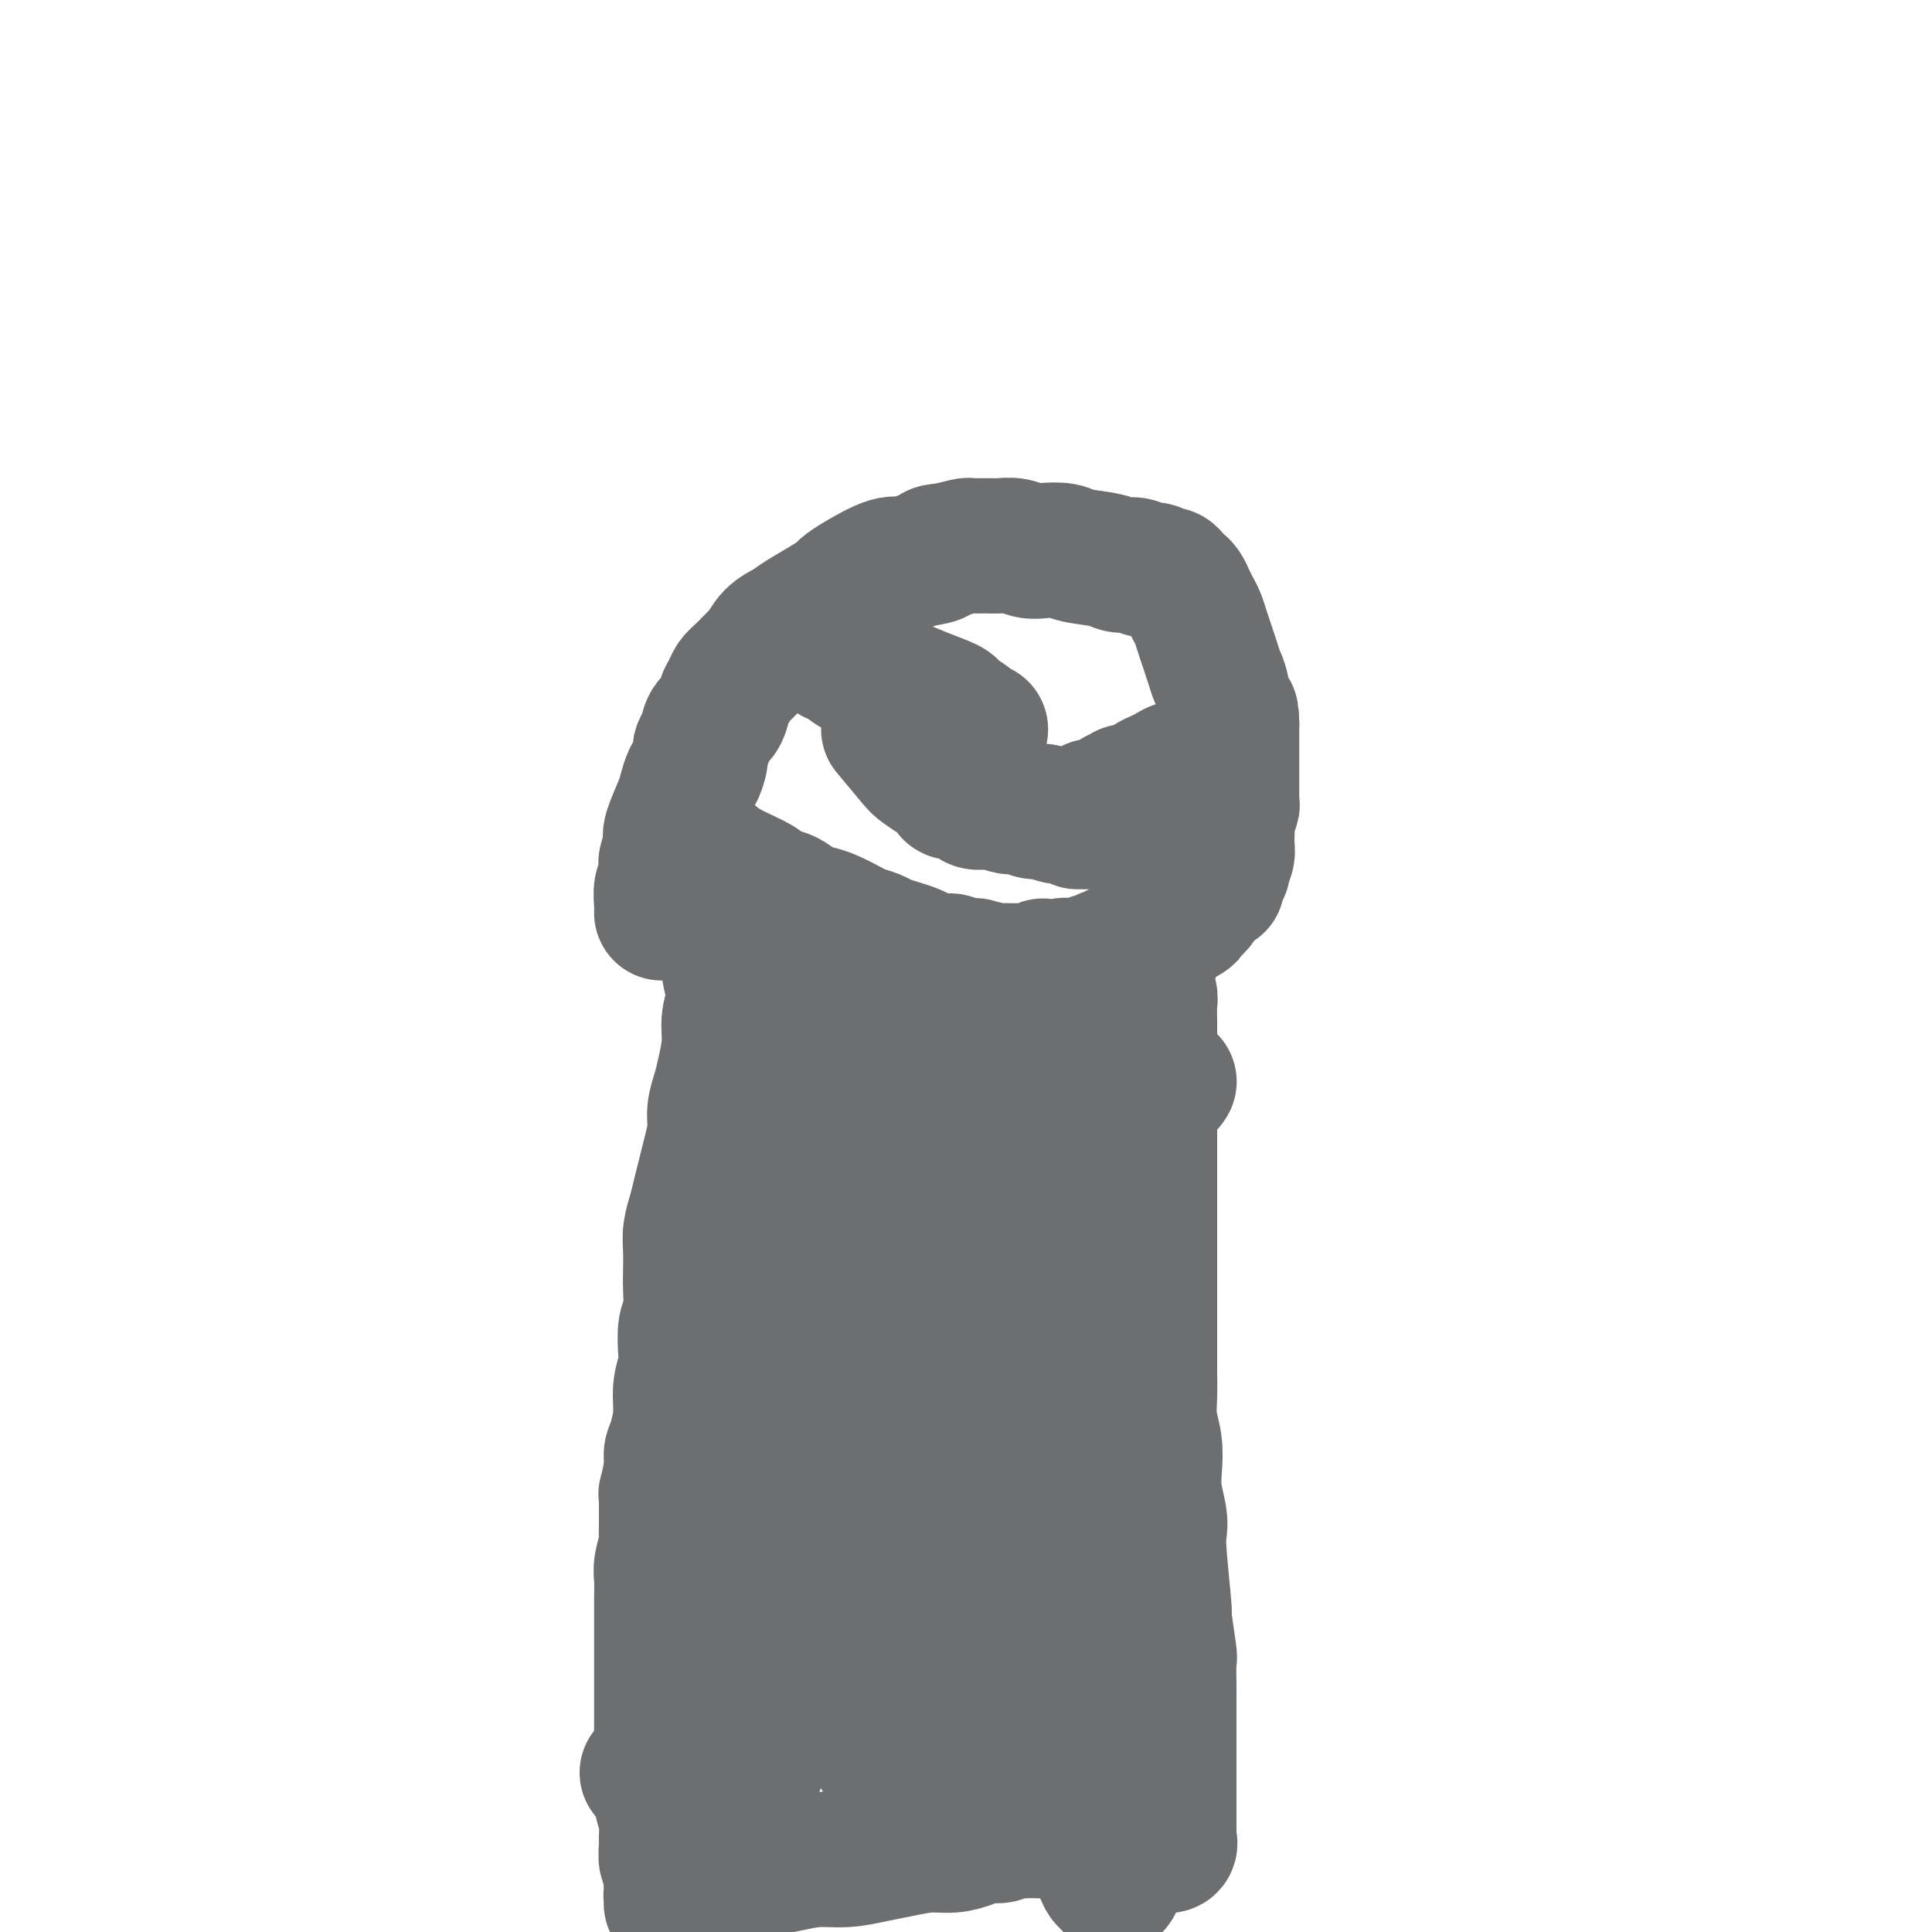
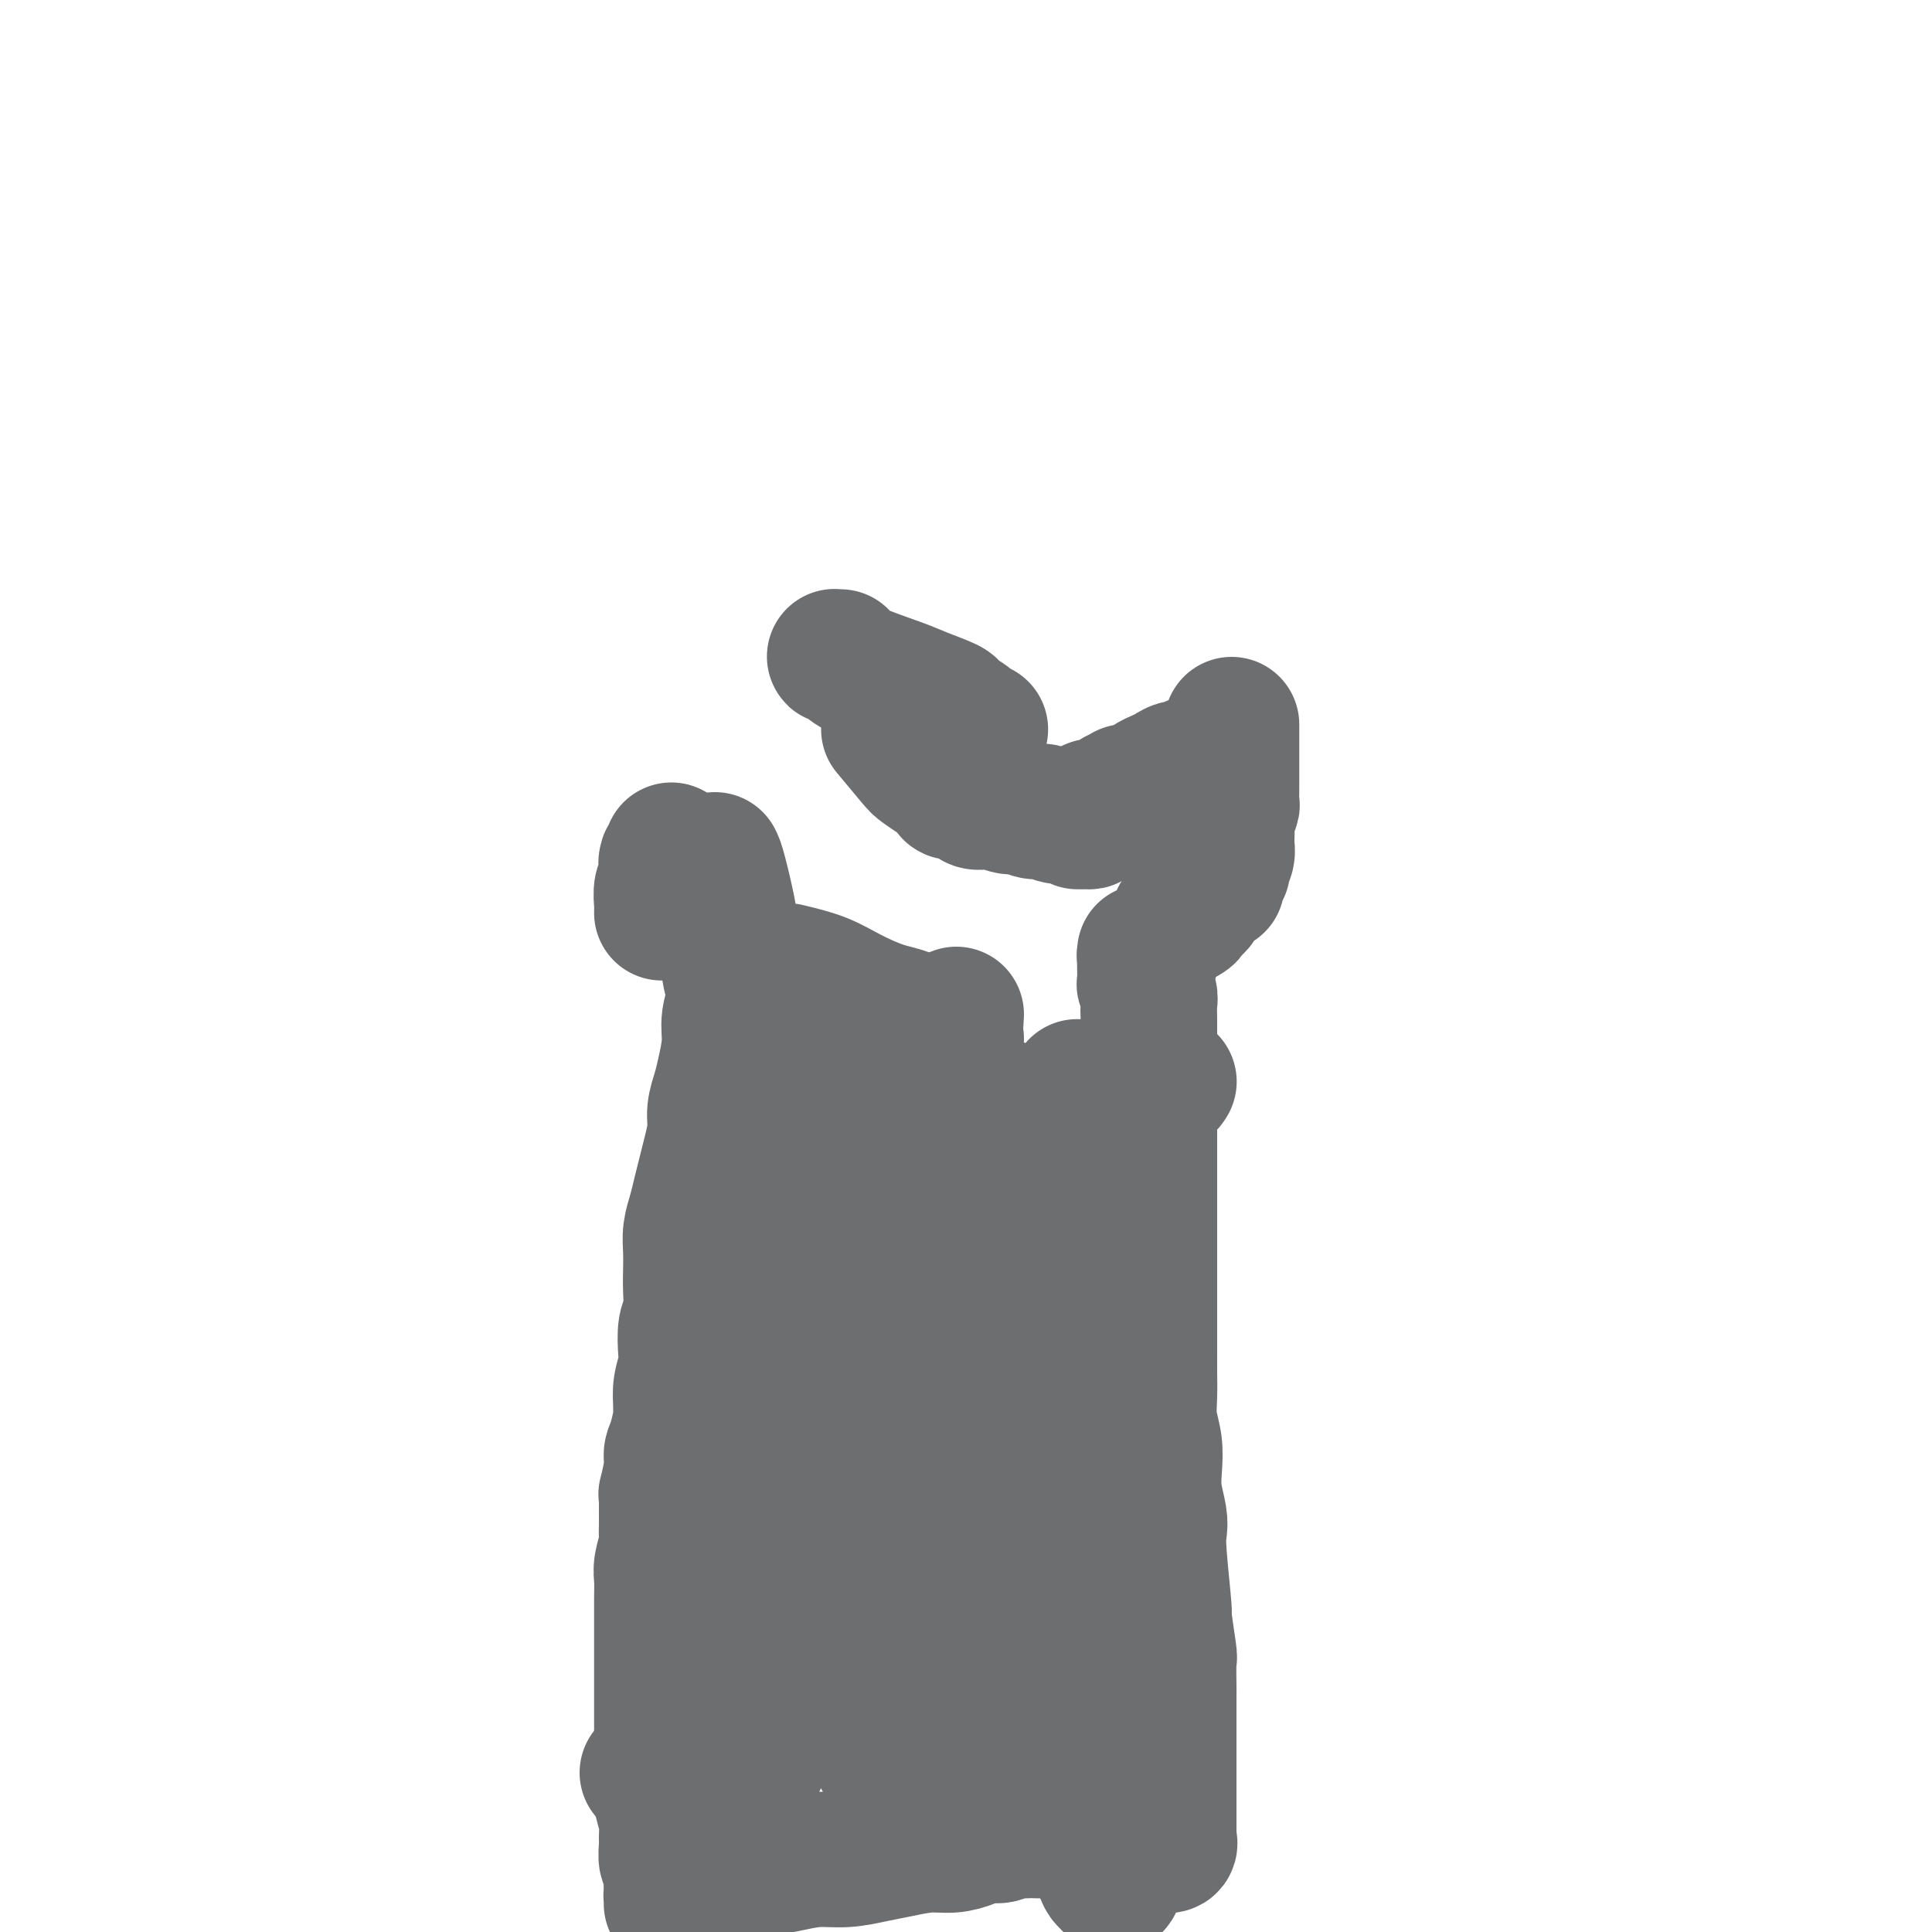
<svg xmlns="http://www.w3.org/2000/svg" viewBox="0 0 400 400" version="1.1">
  <g fill="none" stroke="#6D6E70" stroke-width="28" stroke-linecap="round" stroke-linejoin="round">
-     <path d="M151,180c0.412,0.220 0.823,0.439 2,1c1.177,0.561 3.119,1.463 4,2c0.881,0.537 0.700,0.707 1,1c0.300,0.293 1.079,0.707 2,1c0.921,0.293 1.984,0.463 3,1c1.016,0.537 1.986,1.439 3,2c1.014,0.561 2.071,0.780 3,1c0.929,0.220 1.728,0.440 3,1c1.272,0.560 3.015,1.459 4,2c0.985,0.541 1.212,0.722 2,1c0.788,0.278 2.136,0.651 3,1c0.864,0.349 1.245,0.672 2,1c0.755,0.328 1.884,0.661 3,1c1.116,0.339 2.220,0.683 3,1c0.780,0.317 1.235,0.607 2,1c0.765,0.393 1.840,0.890 3,1c1.160,0.110 2.405,-0.168 3,0c0.595,0.168 0.541,0.781 1,1c0.459,0.219 1.432,0.045 2,0c0.568,-0.045 0.729,0.039 1,0c0.271,-0.039 0.650,-0.203 1,0c0.350,0.203 0.671,0.772 1,1c0.329,0.228 0.664,0.114 1,0" />
-     <path d="M204,201c8.393,3.249 2.876,0.870 1,0c-1.876,-0.870 -0.111,-0.232 1,0c1.111,0.232 1.569,0.057 2,0c0.431,-0.057 0.834,0.004 2,0c1.166,-0.004 3.094,-0.071 4,0c0.906,0.071 0.791,0.282 1,0c0.209,-0.282 0.744,-1.056 1,-1c0.256,0.056 0.235,0.943 1,1c0.765,0.057 2.317,-0.716 3,-1c0.683,-0.284 0.497,-0.080 1,0c0.503,0.080 1.697,0.037 2,0c0.303,-0.037 -0.283,-0.066 0,0c0.283,0.066 1.434,0.228 2,0c0.566,-0.228 0.547,-0.845 1,-1c0.453,-0.155 1.378,0.150 2,0c0.622,-0.150 0.940,-0.757 1,-1c0.060,-0.243 -0.140,-0.122 0,0c0.140,0.122 0.618,0.244 1,0c0.382,-0.244 0.666,-0.853 1,-1c0.334,-0.147 0.718,0.168 1,0c0.282,-0.168 0.460,-0.819 1,-1c0.540,-0.181 1.440,0.109 2,0c0.560,-0.109 0.780,-0.617 1,-1c0.220,-0.383 0.441,-0.643 1,-1c0.559,-0.357 1.455,-0.813 2,-1c0.545,-0.187 0.737,-0.106 1,0c0.263,0.106 0.595,0.235 1,0c0.405,-0.235 0.882,-0.836 1,-1c0.118,-0.164 -0.122,0.110 0,0c0.122,-0.110 0.606,-0.603 1,-1c0.394,-0.397 0.697,-0.699 1,-1" />
    <path d="M244,190c3.426,-1.499 1.492,-0.247 1,0c-0.492,0.247 0.459,-0.510 1,-1c0.541,-0.490 0.673,-0.714 1,-1c0.327,-0.286 0.848,-0.635 1,-1c0.152,-0.365 -0.065,-0.745 0,-1c0.065,-0.255 0.414,-0.384 1,-1c0.586,-0.616 1.411,-1.720 2,-2c0.589,-0.280 0.941,0.262 1,0c0.059,-0.262 -0.177,-1.330 0,-2c0.177,-0.670 0.765,-0.943 1,-1c0.235,-0.057 0.115,0.103 0,0c-0.115,-0.103 -0.227,-0.468 0,-1c0.227,-0.532 0.792,-1.230 1,-2c0.208,-0.770 0.060,-1.611 0,-2c-0.060,-0.389 -0.030,-0.327 0,-1c0.030,-0.673 0.061,-2.081 0,-3c-0.061,-0.919 -0.212,-1.347 0,-2c0.212,-0.653 0.789,-1.530 1,-2c0.211,-0.470 0.057,-0.534 0,-1c-0.057,-0.466 -0.015,-1.333 0,-2c0.015,-0.667 0.004,-1.133 0,-2c-0.004,-0.867 -0.001,-2.133 0,-3c0.001,-0.867 0.000,-1.335 0,-2c-0.000,-0.665 -0.000,-1.529 0,-2c0.000,-0.471 0.000,-0.550 0,-1c-0.000,-0.450 -0.000,-1.271 0,-2c0.000,-0.729 0.000,-1.364 0,-2" />
-     <path d="M255,150c-0.025,-4.368 -0.588,-1.789 -1,-2c-0.412,-0.211 -0.674,-3.211 -1,-5c-0.326,-1.789 -0.717,-2.366 -1,-3c-0.283,-0.634 -0.457,-1.324 -1,-3c-0.543,-1.676 -1.455,-4.337 -2,-6c-0.545,-1.663 -0.723,-2.330 -1,-3c-0.277,-0.670 -0.651,-1.345 -1,-2c-0.349,-0.655 -0.671,-1.290 -1,-2c-0.329,-0.710 -0.665,-1.496 -1,-2c-0.335,-0.504 -0.670,-0.728 -1,-1c-0.330,-0.272 -0.655,-0.594 -1,-1c-0.345,-0.406 -0.710,-0.897 -1,-1c-0.290,-0.103 -0.504,0.184 -1,0c-0.496,-0.184 -1.273,-0.837 -2,-1c-0.727,-0.163 -1.402,0.164 -2,0c-0.598,-0.164 -1.117,-0.818 -2,-1c-0.883,-0.182 -2.130,0.109 -3,0c-0.870,-0.109 -1.363,-0.617 -3,-1c-1.637,-0.383 -4.419,-0.642 -6,-1c-1.581,-0.358 -1.960,-0.814 -3,-1c-1.040,-0.186 -2.742,-0.103 -4,0c-1.258,0.103 -2.071,0.224 -3,0c-0.929,-0.224 -1.973,-0.793 -3,-1c-1.027,-0.207 -2.038,-0.053 -3,0c-0.962,0.053 -1.876,0.004 -3,0c-1.124,-0.004 -2.456,0.037 -3,0c-0.544,-0.037 -0.298,-0.154 -1,0c-0.702,0.154 -2.351,0.577 -4,1" />
-     <path d="M196,114c-3.965,0.185 -1.877,0.648 -2,1c-0.123,0.352 -2.457,0.595 -4,1c-1.543,0.405 -2.296,0.973 -3,1c-0.704,0.027 -1.358,-0.485 -3,0c-1.642,0.485 -4.271,1.968 -6,3c-1.729,1.032 -2.559,1.614 -3,2c-0.441,0.386 -0.492,0.577 -1,1c-0.508,0.423 -1.474,1.077 -3,2c-1.526,0.923 -3.611,2.115 -5,3c-1.389,0.885 -2.080,1.462 -3,2c-0.920,0.538 -2.067,1.036 -3,2c-0.933,0.964 -1.650,2.394 -2,3c-0.350,0.606 -0.332,0.388 -1,1c-0.668,0.612 -2.023,2.055 -3,3c-0.977,0.945 -1.575,1.393 -2,2c-0.425,0.607 -0.677,1.374 -1,2c-0.323,0.626 -0.717,1.113 -1,2c-0.283,0.887 -0.453,2.176 -1,3c-0.547,0.824 -1.470,1.184 -2,2c-0.530,0.816 -0.667,2.086 -1,3c-0.333,0.914 -0.863,1.470 -1,2c-0.137,0.530 0.119,1.035 0,2c-0.119,0.965 -0.614,2.391 -1,3c-0.386,0.609 -0.664,0.400 -1,1c-0.336,0.600 -0.731,2.009 -1,3c-0.269,0.991 -0.412,1.565 -1,3c-0.588,1.435 -1.620,3.733 -2,5c-0.380,1.267 -0.109,1.505 0,2c0.109,0.495 0.054,1.248 0,2" />
    <path d="M139,176c-1.460,4.381 -1.109,2.333 -1,2c0.109,-0.333 -0.023,1.048 0,2c0.023,0.952 0.202,1.474 0,2c-0.202,0.526 -0.786,1.055 -1,2c-0.214,0.945 -0.057,2.305 0,3c0.057,0.695 0.015,0.726 0,1c-0.015,0.274 -0.004,0.793 0,1c0.004,0.207 0.002,0.104 0,0" />
    <path d="M148,178c0.199,0.360 0.398,0.720 1,3c0.602,2.280 1.607,6.479 2,9c0.393,2.521 0.173,3.365 0,5c-0.173,1.635 -0.298,4.062 0,6c0.298,1.938 1.019,3.389 1,5c-0.019,1.611 -0.780,3.382 -1,5c-0.220,1.618 0.099,3.082 0,5c-0.099,1.918 -0.618,4.291 -1,6c-0.382,1.709 -0.627,2.753 -1,4c-0.373,1.247 -0.873,2.696 -1,4c-0.127,1.304 0.121,2.463 0,4c-0.121,1.537 -0.611,3.453 -1,5c-0.389,1.547 -0.679,2.724 -1,4c-0.321,1.276 -0.674,2.652 -1,4c-0.326,1.348 -0.623,2.669 -1,4c-0.377,1.331 -0.832,2.671 -1,4c-0.168,1.329 -0.049,2.646 0,4c0.049,1.354 0.027,2.744 0,4c-0.027,1.256 -0.059,2.380 0,4c0.059,1.620 0.208,3.738 0,5c-0.208,1.262 -0.774,1.667 -1,3c-0.226,1.333 -0.112,3.594 0,5c0.112,1.406 0.222,1.955 0,3c-0.222,1.045 -0.778,2.584 -1,4c-0.222,1.416 -0.111,2.708 0,4" />
    <path d="M141,291c-0.266,6.048 0.069,3.166 0,3c-0.069,-0.166 -0.540,2.382 -1,4c-0.460,1.618 -0.908,2.307 -1,3c-0.092,0.693 0.171,1.391 0,3c-0.171,1.609 -0.778,4.129 -1,5c-0.222,0.871 -0.059,0.094 0,0c0.059,-0.094 0.016,0.497 0,1c-0.016,0.503 -0.004,0.919 0,1c0.004,0.081 0.001,-0.171 0,0c-0.001,0.171 -0.000,0.766 0,1c0.000,0.234 0.000,0.107 0,0c-0.000,-0.107 -0.000,-0.194 0,0c0.000,0.194 0.001,0.669 0,1c-0.001,0.331 -0.004,0.518 0,1c0.004,0.482 0.015,1.258 0,2c-0.015,0.742 -0.057,1.450 0,2c0.057,0.550 0.211,0.944 0,2c-0.211,1.056 -0.789,2.775 -1,4c-0.211,1.225 -0.057,1.956 0,3c0.057,1.044 0.015,2.400 0,4c-0.015,1.600 -0.004,3.443 0,5c0.004,1.557 0.001,2.826 0,4c-0.001,1.174 -0.000,2.251 0,4c0.000,1.749 0.000,4.170 0,6c-0.000,1.830 -0.000,3.070 0,4c0.000,0.930 0.000,1.552 0,3c-0.000,1.448 -0.000,3.724 0,6" />
    <path d="M137,363c-0.558,11.322 0.046,3.626 0,1c-0.046,-2.626 -0.743,-0.182 -1,1c-0.257,1.182 -0.073,1.101 0,1c0.073,-0.101 0.035,-0.223 0,0c-0.035,0.223 -0.066,0.792 0,1c0.066,0.208 0.230,0.056 0,0c-0.230,-0.056 -0.856,-0.015 -1,0c-0.144,0.015 0.192,0.004 0,0c-0.192,-0.004 -0.912,-0.001 -1,0c-0.088,0.001 0.456,0.001 1,0" />
    <path d="M135,367c-0.354,0.490 -0.240,-0.285 0,0c0.240,0.285 0.604,1.630 1,2c0.396,0.370 0.824,-0.234 1,0c0.176,0.234 0.100,1.307 0,2c-0.100,0.693 -0.224,1.006 0,2c0.224,0.994 0.796,2.670 1,4c0.204,1.330 0.041,2.314 0,3c-0.041,0.686 0.042,1.076 0,2c-0.042,0.924 -0.207,2.384 0,3c0.207,0.616 0.788,0.389 1,1c0.212,0.611 0.057,2.060 0,3c-0.057,0.940 -0.015,1.373 0,2c0.015,0.627 0.004,1.450 0,2c-0.004,0.550 -0.001,0.828 0,1c0.001,0.172 -0.001,0.239 0,0c0.001,-0.239 0.003,-0.782 0,-1c-0.003,-0.218 -0.011,-0.110 0,0c0.011,0.110 0.041,0.222 0,0c-0.041,-0.222 -0.155,-0.778 0,-1c0.155,-0.222 0.577,-0.111 1,0" />
    <path d="M140,392c0.802,3.917 0.308,1.208 0,0c-0.308,-1.208 -0.431,-0.916 0,-1c0.431,-0.084 1.416,-0.545 2,-1c0.584,-0.455 0.766,-0.906 1,-1c0.234,-0.094 0.519,0.168 1,0c0.481,-0.168 1.158,-0.766 2,-1c0.842,-0.234 1.847,-0.105 3,0c1.153,0.105 2.452,0.187 4,0c1.548,-0.187 3.344,-0.642 5,-1c1.656,-0.358 3.172,-0.621 5,-1c1.828,-0.379 3.969,-0.876 6,-1c2.031,-0.124 3.953,0.125 6,0c2.047,-0.125 4.218,-0.625 6,-1c1.782,-0.375 3.176,-0.626 5,-1c1.824,-0.374 4.078,-0.870 6,-1c1.922,-0.130 3.512,0.105 5,0c1.488,-0.105 2.874,-0.550 4,-1c1.126,-0.450 1.994,-0.905 3,-1c1.006,-0.095 2.152,0.171 3,0c0.848,-0.171 1.397,-0.778 2,-1c0.603,-0.222 1.258,-0.061 2,0c0.742,0.061 1.571,0.020 2,0c0.429,-0.020 0.457,-0.019 1,0c0.543,0.019 1.601,0.058 2,0c0.399,-0.058 0.138,-0.211 1,0c0.862,0.211 2.848,0.788 4,1c1.152,0.212 1.472,0.061 2,0c0.528,-0.061 1.264,-0.030 2,0" />
    <path d="M225,380c12.821,-1.010 5.374,0.465 3,1c-2.374,0.535 0.323,0.129 2,0c1.677,-0.129 2.332,0.018 3,0c0.668,-0.018 1.349,-0.200 2,0c0.651,0.200 1.271,0.782 2,1c0.729,0.218 1.569,0.073 2,0c0.431,-0.073 0.455,-0.075 1,0c0.545,0.075 1.610,0.228 2,0c0.390,-0.228 0.104,-0.837 0,-1c-0.104,-0.163 -0.028,0.119 0,0c0.028,-0.119 0.008,-0.641 0,-1c-0.008,-0.359 -0.002,-0.556 0,-1c0.002,-0.444 0.001,-1.136 0,-2c-0.001,-0.864 -0.000,-1.900 0,-3c0.000,-1.100 0.000,-2.264 0,-3c-0.000,-0.736 -0.000,-1.042 0,-2c0.000,-0.958 0.000,-2.566 0,-4c-0.000,-1.434 -0.000,-2.694 0,-4c0.000,-1.306 0.000,-2.659 0,-4c-0.000,-1.341 -0.000,-2.671 0,-4" />
    <path d="M242,353c0.005,-4.781 0.016,-3.233 0,-4c-0.016,-0.767 -0.061,-3.850 0,-5c0.061,-1.150 0.226,-0.366 0,-2c-0.226,-1.634 -0.844,-5.685 -1,-7c-0.156,-1.315 0.151,0.106 0,-2c-0.151,-2.106 -0.759,-7.738 -1,-11c-0.241,-3.262 -0.116,-4.153 0,-5c0.116,-0.847 0.224,-1.650 0,-3c-0.224,-1.350 -0.778,-3.248 -1,-5c-0.222,-1.752 -0.112,-3.357 0,-5c0.112,-1.643 0.226,-3.323 0,-5c-0.226,-1.677 -0.793,-3.350 -1,-5c-0.207,-1.650 -0.056,-3.276 0,-5c0.056,-1.724 0.015,-3.546 0,-5c-0.015,-1.454 -0.004,-2.541 0,-4c0.004,-1.459 0.001,-3.290 0,-5c-0.001,-1.710 -0.000,-3.299 0,-5c0.000,-1.701 0.000,-3.514 0,-5c-0.000,-1.486 -0.000,-2.643 0,-4c0.000,-1.357 0.000,-2.913 0,-5c-0.000,-2.087 -0.000,-4.706 0,-7c0.000,-2.294 0.000,-4.264 0,-6c-0.000,-1.736 -0.000,-3.238 0,-4c0.000,-0.762 0.000,-0.785 0,-2c-0.000,-1.215 -0.000,-3.621 0,-6c0.000,-2.379 0.000,-4.730 0,-6c-0.000,-1.270 -0.000,-1.457 0,-2c0.000,-0.543 0.000,-1.441 0,-2c-0.000,-0.559 -0.000,-0.780 0,-1" />
    <path d="M238,220c-0.619,-20.730 -0.166,-6.054 0,-1c0.166,5.054 0.045,0.488 0,-1c-0.045,-1.488 -0.012,0.103 0,0c0.012,-0.103 0.004,-1.900 0,-3c-0.004,-1.100 -0.005,-1.503 0,-2c0.005,-0.497 0.015,-1.087 0,-2c-0.015,-0.913 -0.057,-2.150 0,-3c0.057,-0.850 0.211,-1.313 0,-2c-0.211,-0.687 -0.789,-1.598 -1,-2c-0.211,-0.402 -0.057,-0.295 0,-1c0.057,-0.705 0.015,-2.224 0,-3c-0.015,-0.776 -0.004,-0.810 0,-1c0.004,-0.190 0.000,-0.535 0,-1c-0.000,-0.465 0.004,-1.049 0,-1c-0.004,0.049 -0.015,0.731 0,1c0.015,0.269 0.057,0.125 0,0c-0.057,-0.125 -0.211,-0.229 0,0c0.211,0.229 0.788,0.792 1,1c0.212,0.208 0.061,0.059 0,0c-0.061,-0.059 -0.030,-0.030 0,0" />
    <path d="M184,151c1.964,2.364 3.928,4.727 5,6c1.072,1.273 1.252,1.455 2,2c0.748,0.545 2.062,1.452 3,2c0.938,0.548 1.498,0.738 2,1c0.502,0.262 0.946,0.596 1,1c0.054,0.404 -0.280,0.879 0,1c0.280,0.121 1.176,-0.112 2,0c0.824,0.112 1.576,0.570 2,1c0.424,0.430 0.521,0.832 1,1c0.479,0.168 1.340,0.102 2,0c0.660,-0.102 1.120,-0.239 2,0c0.880,0.239 2.179,0.853 3,1c0.821,0.147 1.164,-0.172 2,0c0.836,0.172 2.165,0.834 3,1c0.835,0.166 1.175,-0.166 2,0c0.825,0.166 2.134,0.829 3,1c0.866,0.171 1.290,-0.150 2,0c0.710,0.150 1.706,0.772 2,1c0.294,0.228 -0.113,0.061 0,0c0.113,-0.061 0.747,-0.018 1,0c0.253,0.018 0.127,0.009 0,0" />
    <path d="M224,170c3.498,0.530 0.744,-0.646 0,-1c-0.744,-0.354 0.523,0.116 1,0c0.477,-0.116 0.165,-0.816 0,-1c-0.165,-0.184 -0.184,0.147 0,0c0.184,-0.147 0.570,-0.771 1,-1c0.430,-0.229 0.904,-0.061 1,0c0.096,0.061 -0.184,0.016 0,0c0.184,-0.016 0.833,-0.005 1,0c0.167,0.005 -0.148,0.002 0,0c0.148,-0.002 0.758,-0.004 1,0c0.242,0.004 0.116,0.015 0,0c-0.116,-0.015 -0.223,-0.056 0,0c0.223,0.056 0.777,0.207 1,0c0.223,-0.207 0.116,-0.774 0,-1c-0.116,-0.226 -0.243,-0.112 0,0c0.243,0.112 0.854,0.222 1,0c0.146,-0.222 -0.172,-0.778 0,-1c0.172,-0.222 0.833,-0.112 1,0c0.167,0.112 -0.162,0.226 0,0c0.162,-0.226 0.813,-0.792 1,-1c0.187,-0.208 -0.091,-0.060 0,0c0.091,0.060 0.549,0.031 1,0c0.451,-0.031 0.894,-0.064 1,0c0.106,0.064 -0.123,0.224 0,0c0.123,-0.224 0.600,-0.833 1,-1c0.400,-0.167 0.723,0.109 1,0c0.277,-0.109 0.508,-0.603 1,-1c0.492,-0.397 1.246,-0.699 2,-1" />
    <path d="M240,161c2.671,-1.349 1.349,-0.222 1,0c-0.349,0.222 0.274,-0.462 1,-1c0.726,-0.538 1.553,-0.929 2,-1c0.447,-0.071 0.512,0.177 1,0c0.488,-0.177 1.399,-0.779 2,-1c0.601,-0.221 0.893,-0.059 1,0c0.107,0.059 0.031,0.017 0,0c-0.031,-0.017 -0.015,-0.008 0,0" />
    <path d="M203,151c-0.784,-0.333 -1.569,-0.666 -2,-1c-0.431,-0.334 -0.510,-0.670 -1,-1c-0.490,-0.330 -1.393,-0.654 -2,-1c-0.607,-0.346 -0.919,-0.715 -1,-1c-0.081,-0.285 0.067,-0.485 -1,-1c-1.067,-0.515 -3.351,-1.343 -5,-2c-1.649,-0.657 -2.663,-1.143 -5,-2c-2.337,-0.857 -5.995,-2.086 -8,-3c-2.005,-0.914 -2.355,-1.513 -3,-2c-0.645,-0.487 -1.585,-0.863 -2,-1c-0.415,-0.137 -0.304,-0.037 0,0c0.304,0.037 0.801,0.011 1,0c0.199,-0.011 0.099,-0.005 0,0" />
-     <path d="M198,210c-0.198,3.437 -0.397,6.874 -1,10c-0.603,3.126 -1.612,5.940 -2,10c-0.388,4.060 -0.156,9.366 0,13c0.156,3.634 0.235,5.595 0,10c-0.235,4.405 -0.783,11.255 -1,15c-0.217,3.745 -0.102,4.384 0,6c0.102,1.616 0.192,4.208 0,7c-0.192,2.792 -0.666,5.785 -1,8c-0.334,2.215 -0.527,3.654 -1,5c-0.473,1.346 -1.226,2.601 -2,6c-0.774,3.399 -1.569,8.944 -2,11c-0.431,2.056 -0.497,0.623 -1,2c-0.503,1.377 -1.444,5.565 -2,8c-0.556,2.435 -0.727,3.119 -1,4c-0.273,0.881 -0.647,1.961 -1,3c-0.353,1.039 -0.683,2.038 -1,3c-0.317,0.962 -0.621,1.887 -1,3c-0.379,1.113 -0.834,2.415 -1,4c-0.166,1.585 -0.041,3.452 0,5c0.041,1.548 0.000,2.777 0,4c-0.000,1.223 0.041,2.441 0,3c-0.041,0.559 -0.165,0.458 0,1c0.165,0.542 0.619,1.726 1,3c0.381,1.274 0.691,2.637 1,4" />
+     <path d="M198,210c-0.198,3.437 -0.397,6.874 -1,10c-0.603,3.126 -1.612,5.940 -2,10c-0.388,4.060 -0.156,9.366 0,13c0.156,3.634 0.235,5.595 0,10c-0.235,4.405 -0.783,11.255 -1,15c-0.217,3.745 -0.102,4.384 0,6c0.102,1.616 0.192,4.208 0,7c-0.192,2.792 -0.666,5.785 -1,8c-0.334,2.215 -0.527,3.654 -1,5c-0.473,1.346 -1.226,2.601 -2,6c-0.774,3.399 -1.569,8.944 -2,11c-0.431,2.056 -0.497,0.623 -1,2c-0.503,1.377 -1.444,5.565 -2,8c-0.556,2.435 -0.727,3.119 -1,4c-0.273,0.881 -0.647,1.961 -1,3c-0.353,1.039 -0.683,2.038 -1,3c-0.317,0.962 -0.621,1.887 -1,3c-0.379,1.113 -0.834,2.415 -1,4c-0.166,1.585 -0.041,3.452 0,5c-0.000,1.223 0.041,2.441 0,3c-0.041,0.559 -0.165,0.458 0,1c0.165,0.542 0.619,1.726 1,3c0.381,1.274 0.691,2.637 1,4" />
    <path d="M182,358c0.327,3.269 0.145,1.443 0,1c-0.145,-0.443 -0.253,0.497 0,1c0.253,0.503 0.867,0.569 1,1c0.133,0.431 -0.214,1.225 0,2c0.214,0.775 0.990,1.529 1,2c0.010,0.471 -0.745,0.658 -1,0c-0.255,-0.658 -0.009,-2.160 0,-2c0.009,0.160 -0.217,1.984 -1,0c-0.783,-1.984 -2.121,-7.775 -3,-12c-0.879,-4.225 -1.299,-6.883 -2,-11c-0.701,-4.117 -1.683,-9.693 -3,-16c-1.317,-6.307 -2.969,-13.344 -4,-18c-1.031,-4.656 -1.443,-6.932 -2,-12c-0.557,-5.068 -1.260,-12.929 -2,-18c-0.740,-5.071 -1.517,-7.353 -2,-9c-0.483,-1.647 -0.673,-2.660 -1,-5c-0.327,-2.340 -0.793,-6.006 -1,-8c-0.207,-1.994 -0.156,-2.314 0,-3c0.156,-0.686 0.418,-1.736 1,-3c0.582,-1.264 1.483,-2.742 2,-4c0.517,-1.258 0.649,-2.297 2,-5c1.351,-2.703 3.920,-7.070 5,-9c1.080,-1.930 0.671,-1.425 1,-2c0.329,-0.575 1.396,-2.232 2,-3c0.604,-0.768 0.744,-0.648 1,-1c0.256,-0.352 0.628,-1.176 1,-2" />
    <path d="M177,222c2.320,-4.921 0.622,-1.223 0,0c-0.622,1.223 -0.166,-0.030 0,0c0.166,0.030 0.042,1.342 0,2c-0.042,0.658 -0.004,0.662 0,1c0.004,0.338 -0.028,1.011 0,2c0.028,0.989 0.115,2.295 0,3c-0.115,0.705 -0.430,0.810 -1,3c-0.570,2.190 -1.393,6.465 -2,10c-0.607,3.535 -0.999,6.329 -3,16c-2.001,9.671 -5.611,26.220 -7,33c-1.389,6.780 -0.556,3.790 -1,8c-0.444,4.210 -2.164,15.619 -3,23c-0.836,7.381 -0.787,10.733 -1,15c-0.213,4.267 -0.687,9.447 -1,13c-0.313,3.553 -0.466,5.479 -1,8c-0.534,2.521 -1.449,5.638 -2,8c-0.551,2.362 -0.737,3.970 -1,5c-0.263,1.030 -0.603,1.482 -1,2c-0.397,0.518 -0.850,1.103 -1,1c-0.150,-0.103 0.005,-0.894 0,-1c-0.005,-0.106 -0.169,0.472 0,0c0.169,-0.472 0.670,-1.993 1,-3c0.330,-1.007 0.490,-1.498 1,-2c0.510,-0.502 1.372,-1.013 2,-2c0.628,-0.987 1.024,-2.450 2,-4c0.976,-1.550 2.532,-3.186 4,-6c1.468,-2.814 2.848,-6.804 5,-11c2.152,-4.196 5.076,-8.598 8,-13" />
    <path d="M175,333c3.850,-7.546 1.977,-5.410 2,-7c0.023,-1.590 1.944,-6.904 5,-14c3.056,-7.096 7.248,-15.973 11,-25c3.752,-9.027 7.065,-18.205 9,-23c1.935,-4.795 2.493,-5.209 3,-6c0.507,-0.791 0.963,-1.961 2,-4c1.037,-2.039 2.654,-4.949 4,-7c1.346,-2.051 2.421,-3.244 3,-4c0.579,-0.756 0.661,-1.073 1,-1c0.339,0.073 0.933,0.538 1,1c0.067,0.462 -0.393,0.921 -1,2c-0.607,1.079 -1.361,2.779 -2,5c-0.639,2.221 -1.162,4.965 -3,9c-1.838,4.035 -4.989,9.362 -7,14c-2.011,4.638 -2.881,8.586 -4,13c-1.119,4.414 -2.485,9.295 -4,14c-1.515,4.705 -3.177,9.235 -4,13c-0.823,3.765 -0.806,6.767 -1,10c-0.194,3.233 -0.599,6.699 -1,10c-0.401,3.301 -0.798,6.439 -1,9c-0.202,2.561 -0.210,4.546 0,6c0.210,1.454 0.638,2.375 1,5c0.362,2.625 0.659,6.952 1,9c0.341,2.048 0.727,1.817 1,2c0.273,0.183 0.434,0.781 1,2c0.566,1.219 1.537,3.059 2,4c0.463,0.941 0.418,0.983 1,1c0.582,0.017 1.791,0.008 3,0" />
    <path d="M198,371c1.615,0.997 1.651,-1.011 2,-2c0.349,-0.989 1.010,-0.958 2,-2c0.990,-1.042 2.309,-3.156 3,-4c0.691,-0.844 0.753,-0.418 3,-4c2.247,-3.582 6.680,-11.174 9,-16c2.320,-4.826 2.527,-6.887 3,-9c0.473,-2.113 1.213,-4.276 2,-9c0.787,-4.724 1.622,-12.007 2,-15c0.378,-2.993 0.298,-1.696 0,-3c-0.298,-1.304 -0.813,-5.208 -1,-7c-0.187,-1.792 -0.046,-1.472 0,-2c0.046,-0.528 -0.002,-1.905 0,-2c0.002,-0.095 0.053,1.092 0,2c-0.053,0.908 -0.211,1.537 0,2c0.211,0.463 0.789,0.759 1,2c0.211,1.241 0.053,3.426 0,5c-0.053,1.574 -0.001,2.538 0,8c0.001,5.462 -0.049,15.424 0,19c0.049,3.576 0.196,0.767 0,5c-0.196,4.233 -0.736,15.509 -1,20c-0.264,4.491 -0.254,2.197 0,5c0.254,2.803 0.751,10.702 1,14c0.249,3.298 0.249,1.994 1,3c0.751,1.006 2.253,4.321 3,6c0.747,1.679 0.740,1.721 1,2c0.260,0.279 0.789,0.794 1,1c0.211,0.206 0.106,0.103 0,0" />
    <path d="M230,390c1.155,1.238 1.042,-1.667 1,-3c-0.042,-1.333 -0.012,-1.095 0,-1c0.012,0.095 0.005,0.047 0,-2c-0.005,-2.047 -0.008,-6.093 0,-8c0.008,-1.907 0.028,-1.676 0,-5c-0.028,-3.324 -0.105,-10.203 0,-16c0.105,-5.797 0.391,-10.514 0,-17c-0.391,-6.486 -1.460,-14.743 -2,-20c-0.540,-5.257 -0.550,-7.515 -1,-10c-0.450,-2.485 -1.339,-5.198 -2,-7c-0.661,-1.802 -1.094,-2.691 -2,-5c-0.906,-2.309 -2.285,-6.036 -3,-8c-0.715,-1.964 -0.766,-2.165 -1,-3c-0.234,-0.835 -0.652,-2.303 -1,-4c-0.348,-1.697 -0.625,-3.624 -1,-6c-0.375,-2.376 -0.848,-5.201 -1,-7c-0.152,-1.799 0.015,-2.573 0,-5c-0.015,-2.427 -0.214,-6.509 0,-9c0.214,-2.491 0.841,-3.393 1,-4c0.159,-0.607 -0.151,-0.920 0,-1c0.151,-0.080 0.763,0.073 1,0c0.237,-0.073 0.099,-0.373 0,0c-0.099,0.373 -0.161,1.420 0,2c0.161,0.580 0.543,0.695 0,2c-0.543,1.305 -2.012,3.802 -3,7c-0.988,3.198 -1.494,7.099 -2,11" />
    <path d="M214,271c-1.460,5.853 -3.109,9.985 -4,13c-0.891,3.015 -1.023,4.912 -2,10c-0.977,5.088 -2.798,13.368 -4,20c-1.202,6.632 -1.786,11.616 -2,15c-0.214,3.384 -0.057,5.169 0,7c0.057,1.831 0.014,3.707 0,7c-0.014,3.293 0.000,8.003 0,10c-0.000,1.997 -0.015,1.279 0,1c0.015,-0.279 0.059,-0.121 0,0c-0.059,0.121 -0.222,0.203 0,0c0.222,-0.203 0.830,-0.693 1,-1c0.170,-0.307 -0.098,-0.431 0,-1c0.098,-0.569 0.563,-1.583 1,-2c0.437,-0.417 0.845,-0.238 1,-1c0.155,-0.762 0.057,-2.465 0,-4c-0.057,-1.535 -0.072,-2.902 0,-5c0.072,-2.098 0.229,-4.926 0,-9c-0.229,-4.074 -0.846,-9.393 -1,-13c-0.154,-3.607 0.155,-5.503 0,-10c-0.155,-4.497 -0.775,-11.594 -1,-15c-0.225,-3.406 -0.053,-3.119 0,-5c0.053,-1.881 -0.011,-5.929 0,-9c0.011,-3.071 0.096,-5.163 0,-7c-0.096,-1.837 -0.372,-3.418 0,-6c0.372,-2.582 1.392,-6.166 2,-8c0.608,-1.834 0.804,-1.917 1,-2" />
    <path d="M206,256c0.471,-1.895 0.150,-1.633 0,-2c-0.150,-0.367 -0.128,-1.362 0,-2c0.128,-0.638 0.363,-0.920 1,-2c0.637,-1.080 1.676,-2.957 2,-4c0.324,-1.043 -0.068,-1.250 0,-2c0.068,-0.750 0.596,-2.043 1,-3c0.404,-0.957 0.682,-1.577 1,-2c0.318,-0.423 0.674,-0.649 1,-1c0.326,-0.351 0.623,-0.827 1,-1c0.377,-0.173 0.834,-0.042 1,0c0.166,0.042 0.041,-0.004 0,0c-0.041,0.004 0.000,0.056 0,0c-0.000,-0.056 -0.042,-0.222 0,0c0.042,0.222 0.169,0.833 0,1c-0.169,0.167 -0.633,-0.111 -1,0c-0.367,0.111 -0.637,0.609 -1,1c-0.363,0.391 -0.818,0.675 -1,1c-0.182,0.325 -0.089,0.691 0,1c0.089,0.309 0.176,0.559 0,1c-0.176,0.441 -0.615,1.071 -1,2c-0.385,0.929 -0.718,2.155 -1,3c-0.282,0.845 -0.515,1.309 -1,2c-0.485,0.691 -1.223,1.608 -2,2c-0.777,0.392 -1.594,0.259 -2,0c-0.406,-0.259 -0.402,-0.646 -1,-1c-0.598,-0.354 -1.799,-0.677 -3,-1" />
-     <path d="M200,249c-1.243,-0.305 -1.352,-0.066 -3,-1c-1.648,-0.934 -4.835,-3.039 -6,-4c-1.165,-0.961 -0.310,-0.778 -2,-2c-1.690,-1.222 -5.927,-3.848 -8,-5c-2.073,-1.152 -1.984,-0.831 -5,-2c-3.016,-1.169 -9.139,-3.830 -12,-5c-2.861,-1.170 -2.461,-0.849 -3,-1c-0.539,-0.151 -2.017,-0.772 -3,-1c-0.983,-0.228 -1.472,-0.061 -2,0c-0.528,0.061 -1.095,0.016 -1,0c0.095,-0.016 0.852,-0.004 1,0c0.148,0.004 -0.314,0.001 0,0c0.314,-0.001 1.404,-0.000 2,0c0.596,0.000 0.699,0.000 1,0c0.301,-0.000 0.800,-0.000 1,0c0.200,0.000 0.100,0.000 0,0" />
    <path d="M233,236c-1.180,-0.748 -2.361,-1.495 -4,-2c-1.639,-0.505 -3.738,-0.766 -5,-1c-1.262,-0.234 -1.689,-0.441 -4,-1c-2.311,-0.559 -6.507,-1.470 -9,-2c-2.493,-0.530 -3.284,-0.678 -4,-1c-0.716,-0.322 -1.358,-0.818 -2,-1c-0.642,-0.182 -1.284,-0.051 -2,0c-0.716,0.051 -1.504,0.021 -2,0c-0.496,-0.021 -0.698,-0.034 -1,0c-0.302,0.034 -0.705,0.115 -1,0c-0.295,-0.115 -0.484,-0.427 -2,-1c-1.516,-0.573 -4.361,-1.407 -6,-2c-1.639,-0.593 -2.074,-0.943 -3,-1c-0.926,-0.057 -2.343,0.181 -3,0c-0.657,-0.181 -0.554,-0.780 -1,-1c-0.446,-0.220 -1.443,-0.062 -2,0c-0.557,0.062 -0.675,0.027 -1,0c-0.325,-0.027 -0.857,-0.046 -1,0c-0.143,0.046 0.102,0.156 0,0c-0.102,-0.156 -0.551,-0.578 -1,-1" />
    <path d="M179,222c-8.565,-2.105 -2.976,-0.368 -1,0c1.976,0.368 0.340,-0.632 0,-1c-0.340,-0.368 0.617,-0.105 1,0c0.383,0.105 0.191,0.053 0,0" />
    <path d="M163,201c2.448,0.587 4.897,1.174 7,2c2.103,0.826 3.862,1.891 6,3c2.138,1.109 4.657,2.262 7,3c2.343,0.738 4.511,1.059 6,2c1.489,0.941 2.297,2.501 3,3c0.703,0.499 1.299,-0.062 2,0c0.701,0.062 1.508,0.749 2,1c0.492,0.251 0.671,0.068 1,0c0.329,-0.068 0.808,-0.019 1,0c0.192,0.019 0.096,0.010 0,0" />
    <path d="M227,233c1.450,-0.417 2.900,-0.833 5,-2c2.100,-1.167 4.850,-3.083 6,-4c1.150,-0.917 0.700,-0.834 1,-1c0.300,-0.166 1.348,-0.581 2,-1c0.652,-0.419 0.906,-0.844 1,-1c0.094,-0.156 0.027,-0.045 0,0c-0.027,0.045 -0.013,0.022 0,0" />
    <path d="M223,225c0.000,0.000 0.100,0.100 0.1,0.1" />
  </g>
</svg>